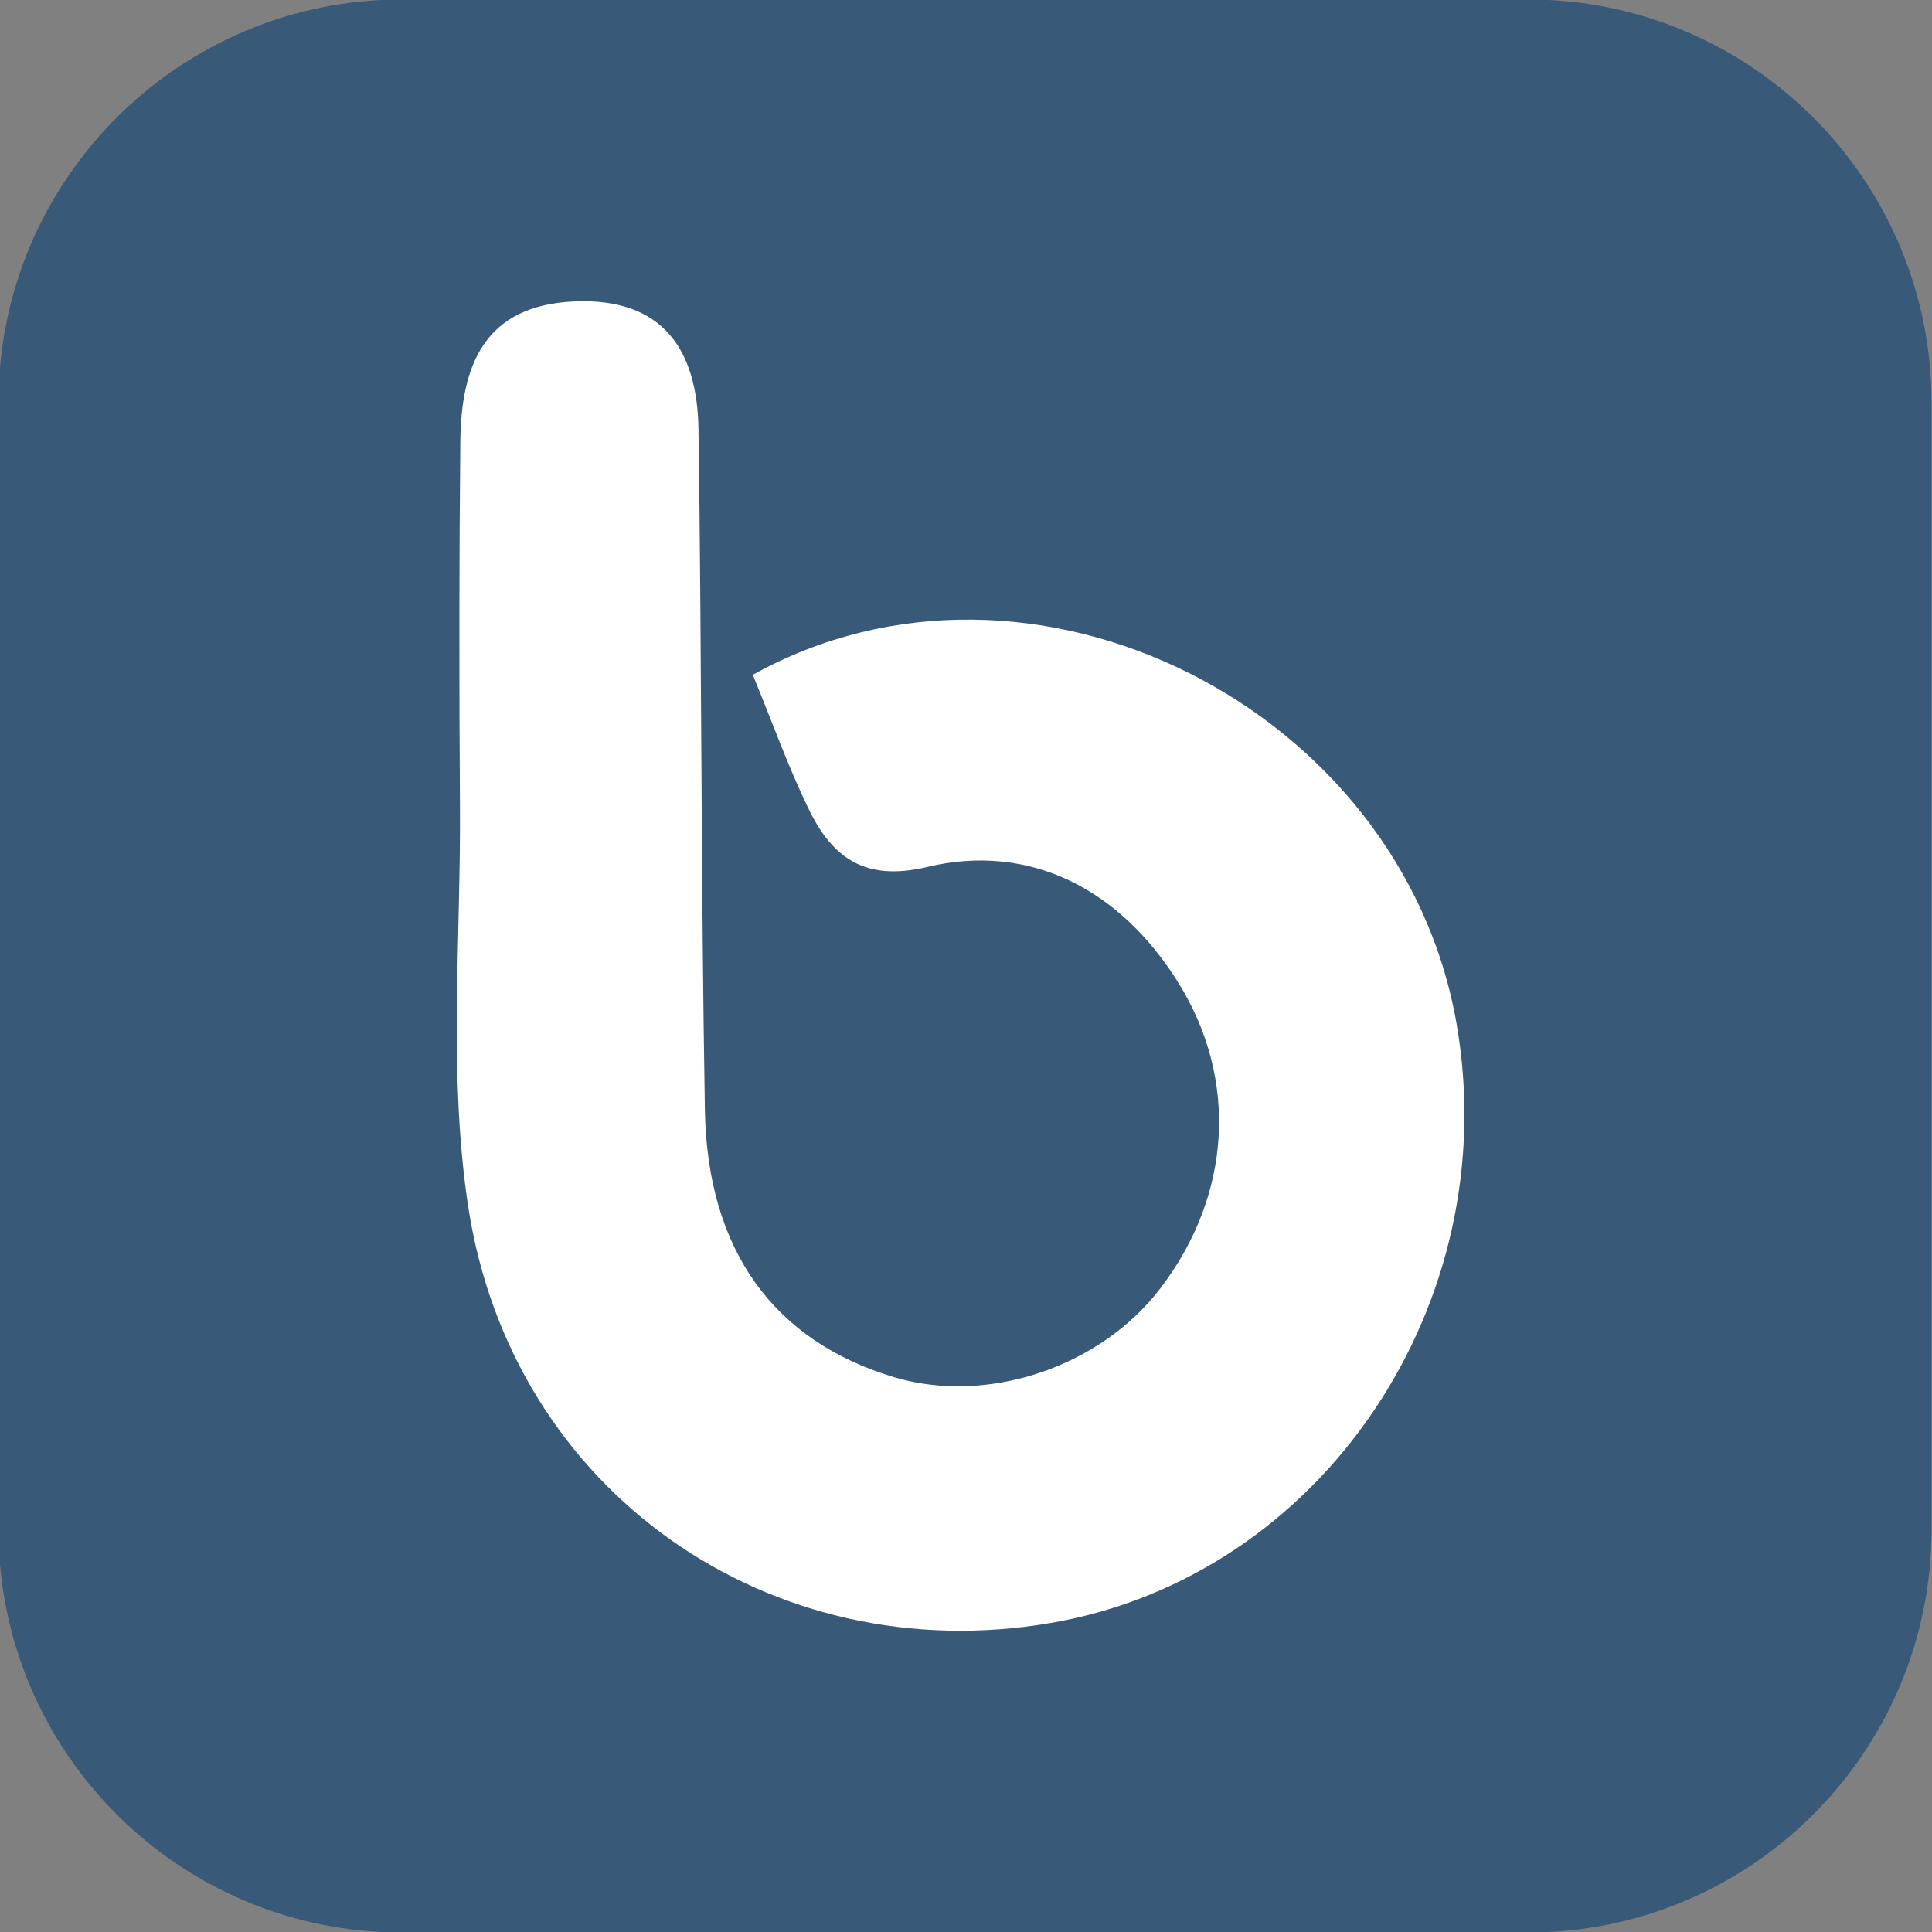
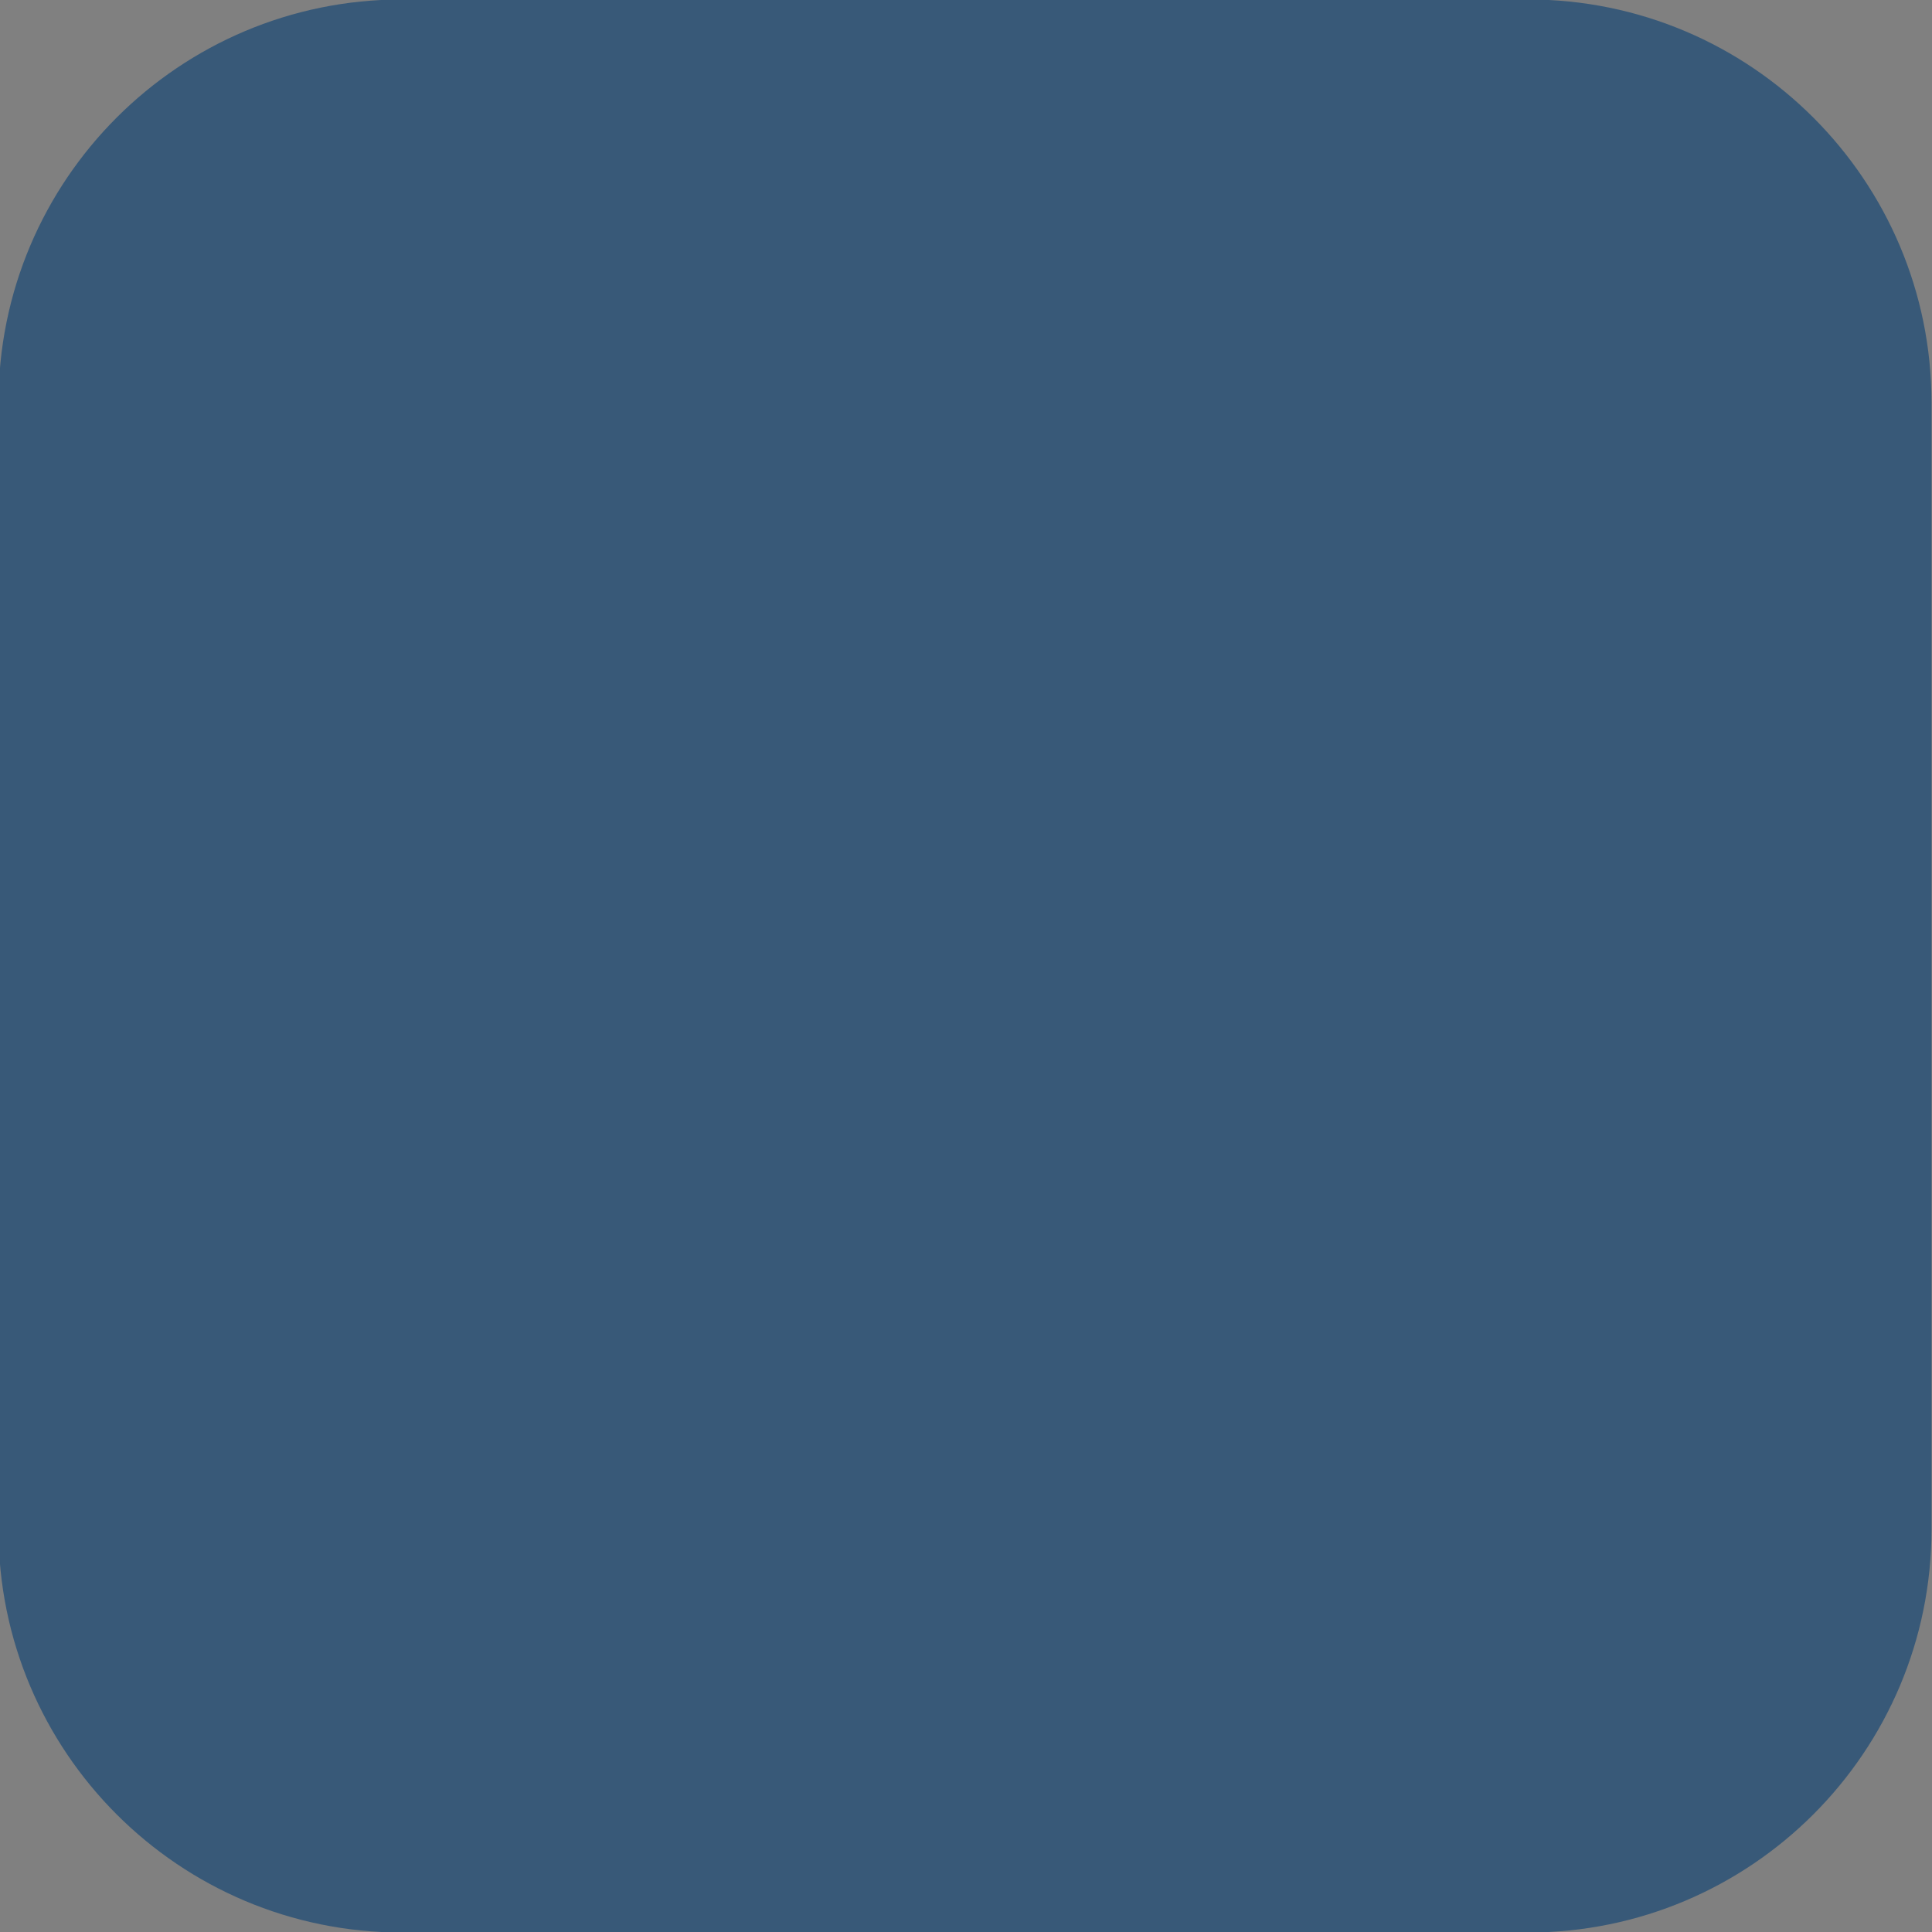
<svg xmlns="http://www.w3.org/2000/svg" version="1.1" id="Layer_1" x="0px" y="0px" width="120px" height="120px" viewBox="0 0 120 120" enable-background="new 0 0 120 120" xml:space="preserve">
  <rect x="0" y="0" width="120" height="120" fill="#808080" stroke="none" />
  <path fill="#385978" d="M119.97,94.977c0,13.837-11.217,25.055-25.056,25.055H24.961c-13.838,0-25.056-11.218-25.056-25.055V25.022  c0-13.837,11.218-25.055,25.056-25.055h69.953c13.839,0,25.056,11.218,25.056,25.055V94.977z" />
  <g>
-     <path fill="#FFFFFF" d="M46.758,41.912c17.348-9.62,40.313,2.097,43.713,21.679c3.025,17.432-8.383,34.307-25.165,37.208   c-17.389,3.004-33.533-8.091-36.231-25.892c-1.233-8.132-0.449-16.575-0.507-24.875c-0.051-7.538-0.051-15.069,0.023-22.606   c0.052-4.699,1.46-8.449,7.064-8.702c5.525-0.245,7.655,3.015,7.728,7.928c0.204,14.1,0.157,28.198,0.399,42.29   c0.148,8.736,4.301,14.366,11.753,16.598c5.781,1.727,12.788-0.608,16.535-5.516c4.42-5.783,4.851-12.966,1.141-18.95   c-3.629-5.856-9.251-8.752-15.63-7.224c-3.909,0.933-5.926-0.62-7.39-3.673C48.946,47.596,47.982,44.895,46.758,41.912z" />
-   </g>
+     </g>
</svg>